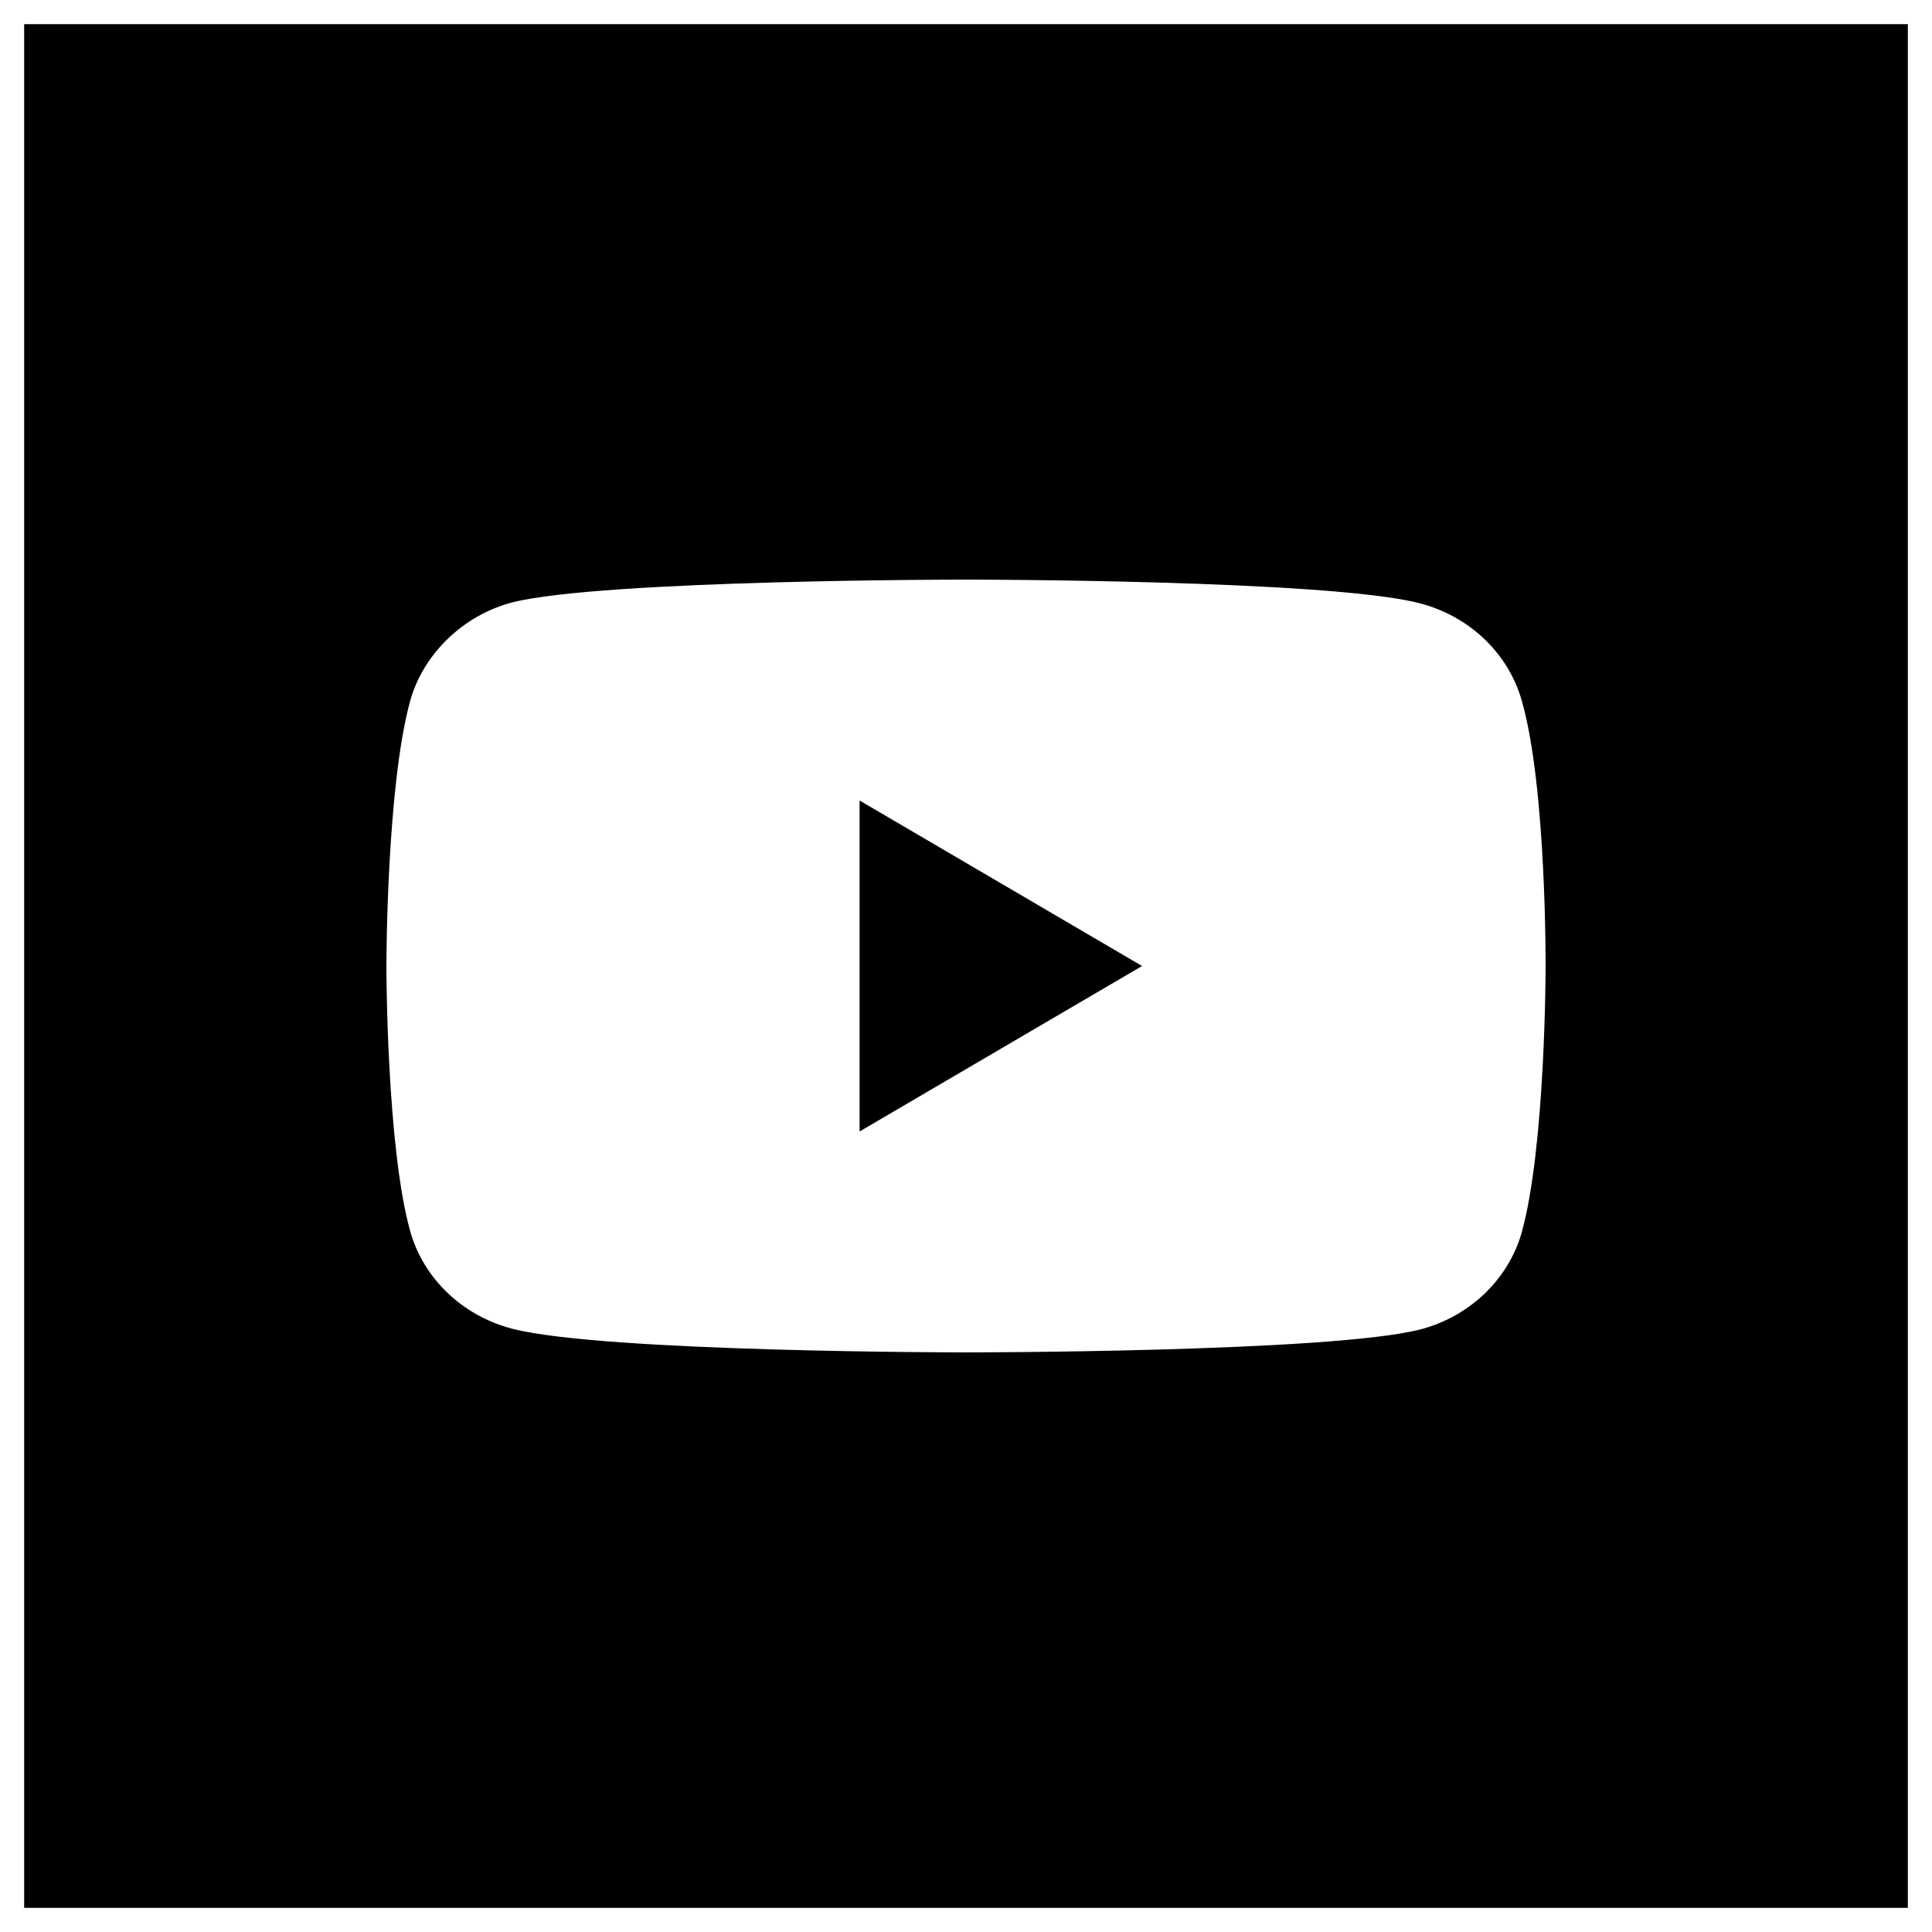
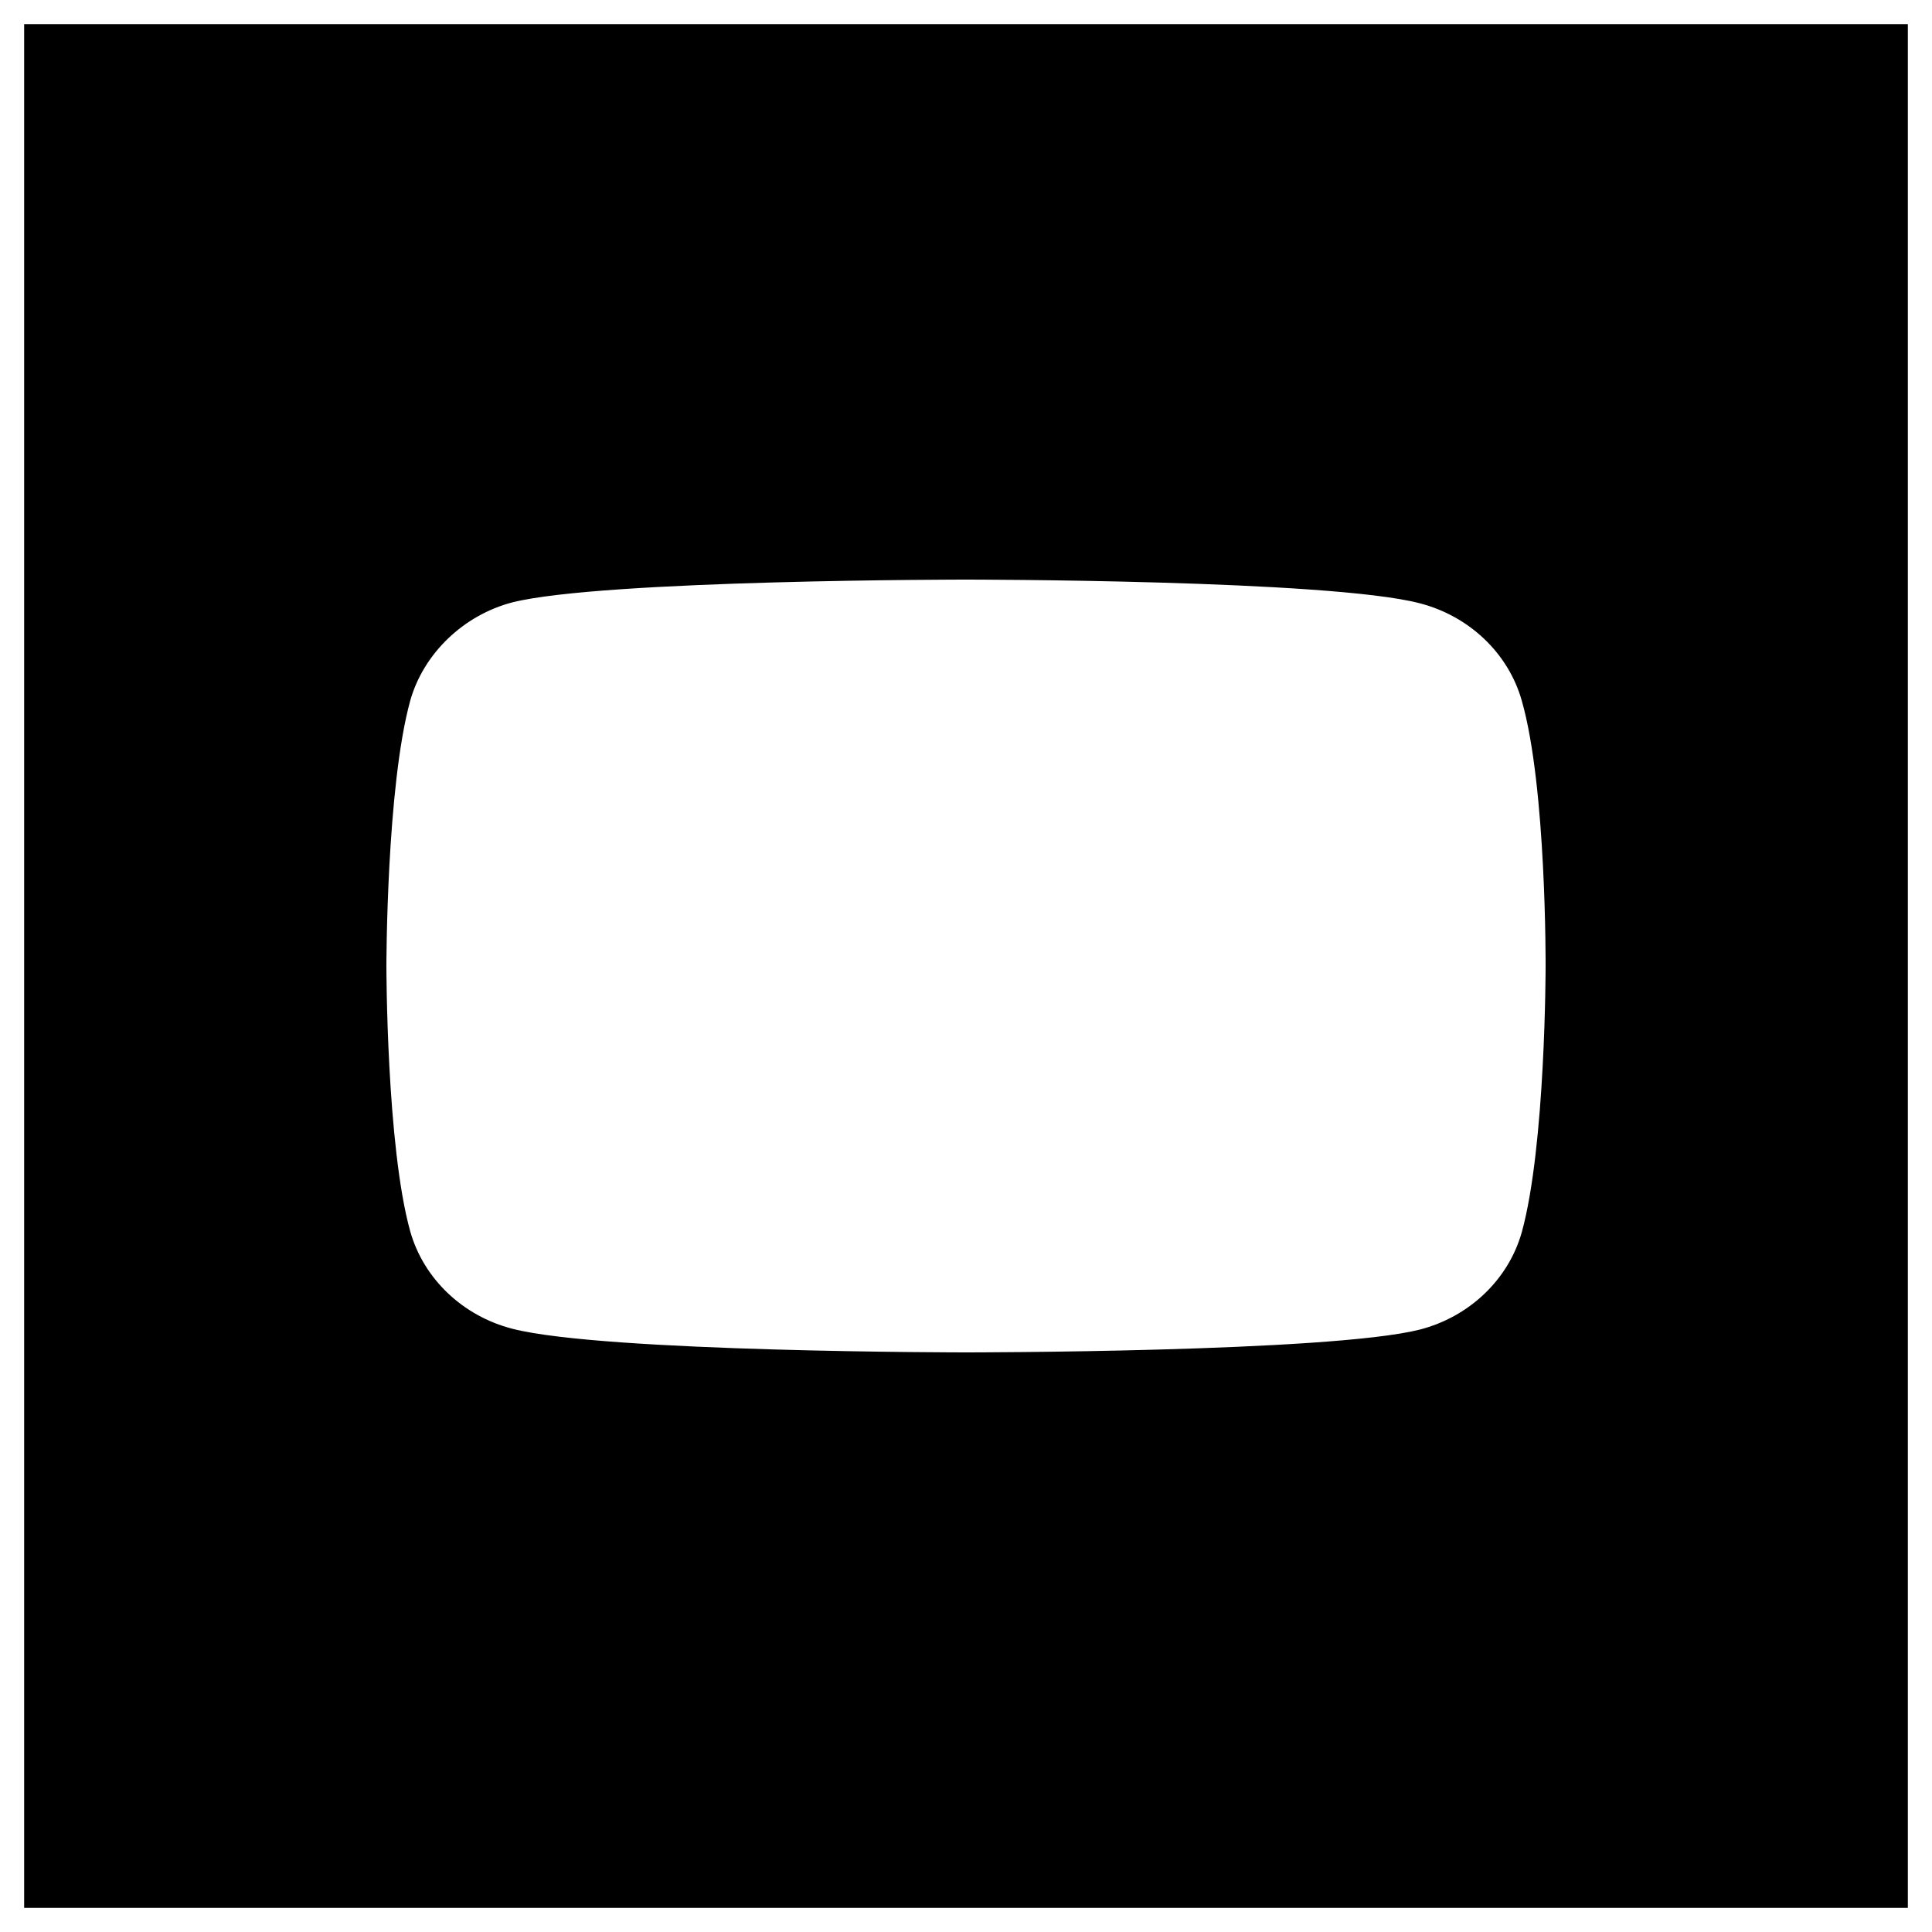
<svg xmlns="http://www.w3.org/2000/svg" width="40" height="40" viewBox="0 0 40 40" fill="none">
  <rect x="0" y="0" width="40" height="40" fill="#808080" stroke="none" />
  <rect x="0.25" y="0.25" width="39.5" height="39.5" fill="black" />
  <rect x="0.25" y="0.25" width="39.5" height="39.5" stroke="white" stroke-width="0.5" />
  <path d="M31.506 14.504C31.229 13.525 30.418 12.753 29.39 12.489C27.512 12 20 12 20 12C20 12 12.488 12 10.609 12.471C9.601 12.734 8.771 13.525 8.494 14.504C8 16.292 8 20 8 20C8 20 8 23.727 8.494 25.496C8.771 26.475 9.581 27.247 10.61 27.511C12.507 28 20 28 20 28C20 28 27.512 28 29.39 27.529C30.418 27.266 31.229 26.494 31.506 25.515C32 23.727 32 20.019 32 20.019C32 20.019 32.02 16.292 31.506 14.504Z" fill="white" />
-   <path d="M17.797 23.426L23.645 20L17.797 16.574V23.426Z" fill="black" />
</svg>